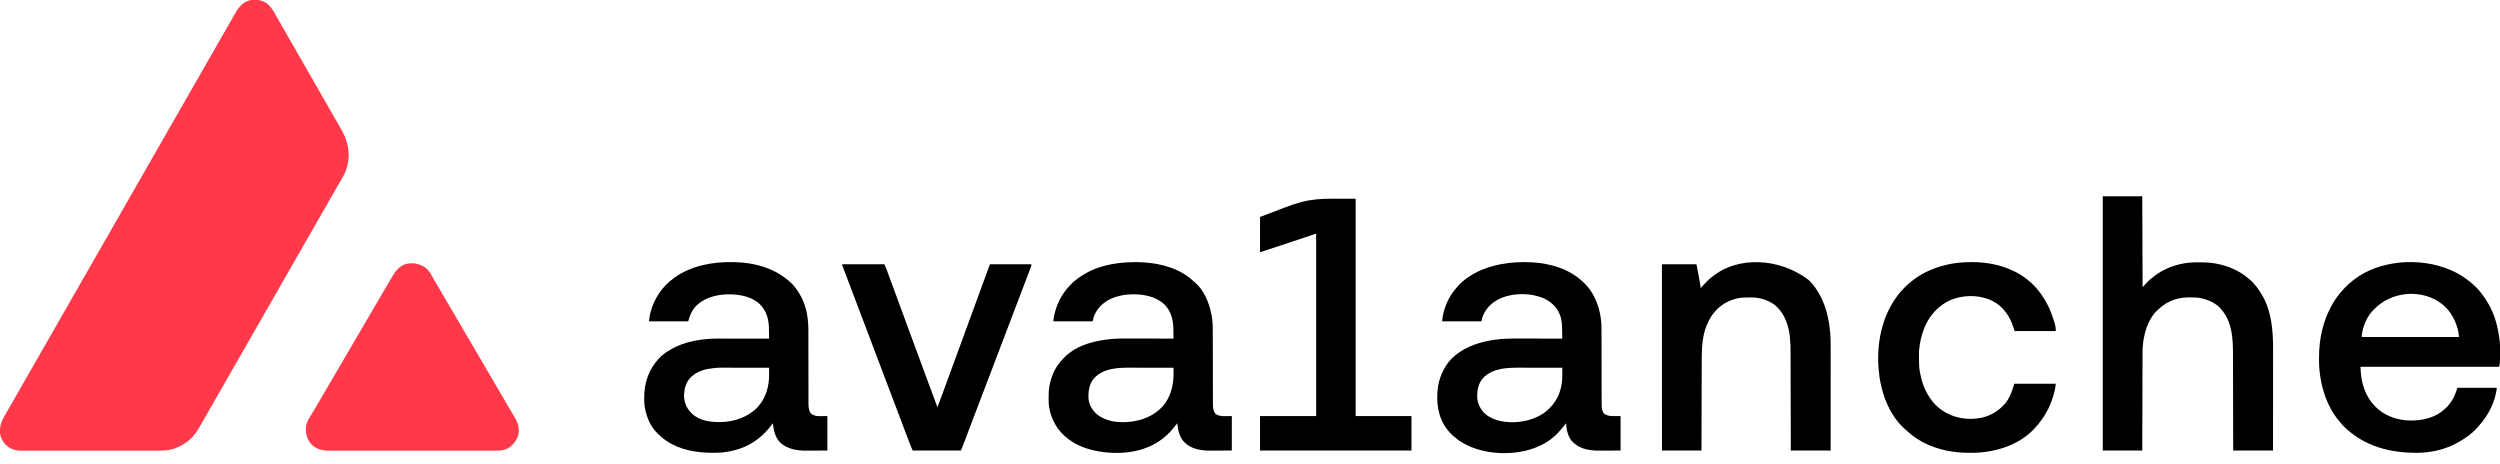
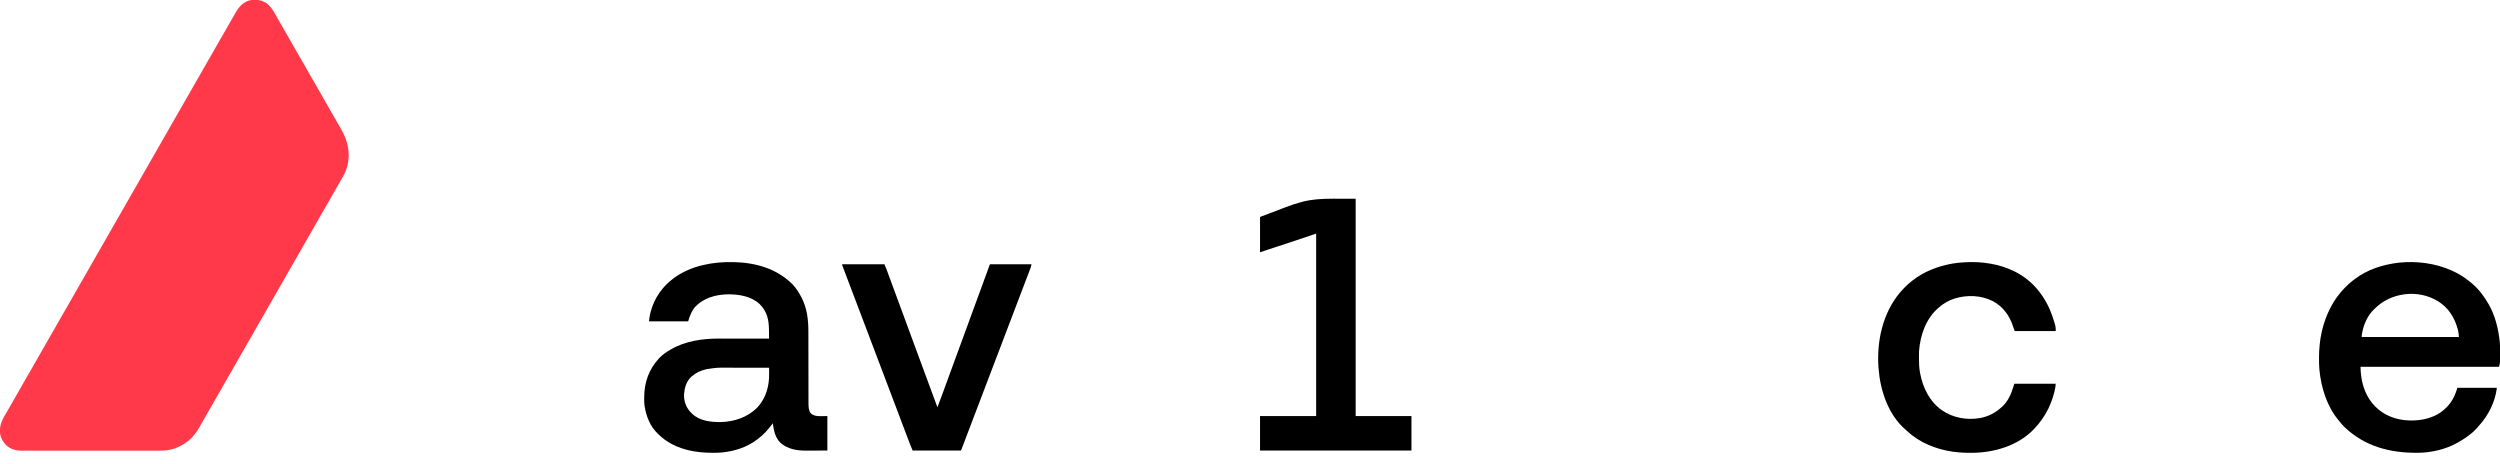
<svg xmlns="http://www.w3.org/2000/svg" version="1.1" width="7974" height="1480">
  <path d="M0 0 C11.396 8.523 19.024 19.536 25.938 31.812 C26.922 33.539 27.906 35.266 28.891 36.993 C29.914 38.791 30.934 40.59 31.953 42.39 C34.604 47.069 37.278 51.735 39.95 56.402 C41.956 59.907 43.959 63.414 45.961 66.922 C46.46 67.797 46.46 67.797 46.97 68.69 C48.317 71.05 49.664 73.41 51.01 75.771 C53.36 79.889 55.711 84.007 58.062 88.125 C58.394 88.706 58.726 89.286 59.067 89.884 C63.856 98.269 68.67 106.639 73.5 115 C78.668 123.946 83.814 132.904 88.938 141.875 C89.269 142.455 89.6 143.034 89.941 143.632 C93.315 149.54 96.687 155.45 100.056 161.362 C101.745 164.325 103.435 167.288 105.125 170.25 C105.457 170.833 105.79 171.416 106.132 172.016 C110.748 180.102 115.416 188.156 120.125 196.188 C125.454 205.278 130.629 214.446 135.755 223.652 C140.276 231.753 144.922 239.775 149.614 247.778 C154.083 255.408 158.493 263.07 162.875 270.75 C163.375 271.625 163.375 271.625 163.884 272.519 C165.578 275.488 167.271 278.457 168.963 281.427 C172.327 287.328 175.694 293.227 179.062 299.125 C179.394 299.705 179.725 300.286 180.067 300.884 C184.856 309.268 189.669 317.639 194.5 326 C201.696 338.456 208.837 350.943 215.966 363.437 C218.369 367.646 220.773 371.854 223.178 376.062 C224.874 379.028 226.568 381.995 228.261 384.963 C231.298 390.285 234.344 395.602 237.426 400.898 C259.073 438.168 268.712 477.258 257.746 520.012 C253.71 534.833 247.626 548.196 239.375 561.137 C236.174 566.245 233.3 571.543 230.375 576.812 C225.676 585.265 220.899 593.662 216 602 C211.15 610.259 206.41 618.57 201.75 626.938 C197.571 634.44 193.339 641.899 188.955 649.284 C185.024 655.92 181.197 662.614 177.375 669.312 C177.035 669.909 176.694 670.506 176.343 671.121 C174.594 674.188 172.845 677.255 171.097 680.323 C168.067 685.638 165.03 690.95 161.994 696.262 C160.33 699.172 158.667 702.082 157.004 704.992 C156.674 705.569 156.344 706.146 156.004 706.741 C153.993 710.261 151.983 713.781 149.974 717.301 C142.562 730.291 135.124 743.266 127.642 756.216 C121.062 767.611 114.538 779.039 108.016 790.468 C104.347 796.896 100.674 803.321 97.001 809.747 C96.002 811.496 95.003 813.244 94.004 814.992 C93.674 815.569 93.344 816.146 93.005 816.741 C90.993 820.26 88.983 823.781 86.974 827.301 C79.562 840.291 72.124 853.266 64.642 866.216 C58.062 877.611 51.538 889.039 45.016 900.468 C43.011 903.982 41.004 907.495 38.996 911.008 C38.666 911.585 38.336 912.162 37.997 912.757 C36.333 915.668 34.669 918.58 33.005 921.491 C29.983 926.777 26.963 932.063 23.949 937.353 C22.258 940.319 20.567 943.285 18.875 946.25 C18.542 946.833 18.21 947.416 17.867 948.017 C13.252 956.102 8.584 964.156 3.875 972.188 C-1.452 981.276 -6.628 990.441 -11.75 999.645 C-16.308 1007.815 -21.004 1015.898 -25.741 1023.965 C-30.002 1031.24 -34.148 1038.572 -38.25 1045.938 C-42.429 1053.44 -46.661 1060.899 -51.045 1068.284 C-54.976 1074.92 -58.803 1081.614 -62.625 1088.312 C-62.965 1088.909 -63.306 1089.506 -63.657 1090.121 C-65.406 1093.188 -67.155 1096.255 -68.903 1099.323 C-71.933 1104.638 -74.97 1109.95 -78.006 1115.262 C-79.67 1118.172 -81.333 1121.082 -82.996 1123.992 C-83.326 1124.569 -83.656 1125.146 -83.996 1125.741 C-86.007 1129.261 -88.017 1132.781 -90.026 1136.301 C-97.438 1149.291 -104.876 1162.266 -112.358 1175.216 C-118.938 1186.611 -125.462 1198.039 -131.984 1209.468 C-135.653 1215.896 -139.326 1222.321 -142.999 1228.747 C-143.998 1230.496 -144.997 1232.244 -145.996 1233.992 C-146.326 1234.569 -146.656 1235.146 -146.995 1235.741 C-149.007 1239.26 -151.017 1242.781 -153.026 1246.301 C-160.438 1259.291 -167.876 1272.266 -175.358 1285.216 C-179.905 1293.091 -184.428 1300.979 -188.938 1308.875 C-189.267 1309.452 -189.596 1310.028 -189.936 1310.623 C-193.356 1316.61 -196.773 1322.6 -200.184 1328.592 C-204.441 1336.07 -208.714 1343.539 -213 1351 C-213.465 1351.814 -213.93 1352.627 -214.41 1353.466 C-223.301 1368.971 -234.006 1383.702 -248 1395 C-248.849 1395.687 -249.699 1396.374 -250.574 1397.082 C-263.245 1406.953 -276.836 1414.694 -292 1420 C-293.065 1420.378 -294.13 1420.755 -295.227 1421.145 C-310.686 1426.266 -325.793 1427.444 -341.945 1427.388 C-343.905 1427.392 -345.865 1427.397 -347.825 1427.404 C-353.163 1427.418 -358.502 1427.414 -363.841 1427.407 C-369.617 1427.402 -375.393 1427.415 -381.169 1427.425 C-392.464 1427.442 -403.759 1427.443 -415.055 1427.438 C-424.237 1427.434 -433.42 1427.435 -442.602 1427.44 C-444.566 1427.442 -444.566 1427.442 -446.569 1427.443 C-449.229 1427.444 -451.889 1427.446 -454.549 1427.447 C-472.392 1427.457 -490.234 1427.461 -508.077 1427.454 C-508.773 1427.453 -509.47 1427.453 -510.188 1427.453 C-515.843 1427.45 -521.499 1427.448 -527.155 1427.445 C-549.224 1427.435 -571.294 1427.443 -593.363 1427.467 C-618.193 1427.493 -643.023 1427.505 -667.853 1427.498 C-680.987 1427.495 -694.122 1427.497 -707.257 1427.515 C-718.433 1427.529 -729.61 1427.53 -740.787 1427.513 C-746.486 1427.504 -752.185 1427.502 -757.884 1427.517 C-763.107 1427.531 -768.329 1427.526 -773.552 1427.507 C-775.435 1427.503 -777.318 1427.506 -779.202 1427.517 C-798.955 1427.618 -815.874 1423.418 -830.745 1409.543 C-842.656 1397.707 -850.115 1381.64 -850.381 1364.831 C-850.329 1339.767 -839.199 1322.595 -826.801 1301.496 C-822.858 1294.776 -818.984 1288.018 -815.125 1281.25 C-814.792 1280.666 -814.459 1280.083 -814.116 1279.482 C-812.421 1276.51 -810.726 1273.537 -809.032 1270.564 C-806.025 1265.289 -803.011 1260.018 -799.998 1254.746 C-798.332 1251.831 -796.666 1248.915 -795 1246 C-794.333 1244.833 -793.667 1243.667 -793 1242.5 C-792.67 1241.922 -792.34 1241.345 -792 1240.75 C-789 1235.5 -789 1235.5 -788 1233.75 C-787.333 1232.583 -786.666 1231.416 -786 1230.249 C-784.335 1227.336 -782.67 1224.422 -781.004 1221.509 C-777.983 1216.223 -774.963 1210.937 -771.949 1205.647 C-770.258 1202.681 -768.567 1199.715 -766.875 1196.75 C-766.542 1196.167 -766.21 1195.584 -765.867 1194.983 C-761.252 1186.898 -756.584 1178.844 -751.875 1170.812 C-746.548 1161.724 -741.372 1152.559 -736.25 1143.355 C-731.692 1135.185 -726.996 1127.102 -722.259 1119.035 C-717.998 1111.76 -713.852 1104.428 -709.75 1097.062 C-705.571 1089.56 -701.339 1082.101 -696.955 1074.716 C-693.024 1068.08 -689.197 1061.386 -685.375 1054.688 C-685.035 1054.091 -684.694 1053.494 -684.343 1052.879 C-682.594 1049.812 -680.845 1046.745 -679.097 1043.677 C-675.736 1037.782 -672.368 1031.891 -669 1026 C-667.669 1023.672 -666.338 1021.344 -665.008 1019.016 C-664.678 1018.439 -664.349 1017.862 -664.009 1017.268 C-661.987 1013.729 -659.967 1010.189 -657.949 1006.647 C-656.258 1003.681 -654.567 1000.715 -652.875 997.75 C-652.542 997.167 -652.21 996.584 -651.867 995.983 C-647.252 987.898 -642.584 979.844 -637.875 971.812 C-632.548 962.724 -627.372 953.559 -622.25 944.355 C-617.692 936.185 -612.996 928.102 -608.259 920.035 C-603.998 912.76 -599.852 905.428 -595.75 898.062 C-591.571 890.56 -587.339 883.101 -582.955 875.716 C-579.024 869.08 -575.197 862.386 -571.375 855.688 C-571.035 855.091 -570.694 854.494 -570.343 853.879 C-568.594 850.812 -566.845 847.745 -565.097 844.677 C-562.067 839.362 -559.03 834.05 -555.994 828.738 C-554.33 825.828 -552.667 822.918 -551.004 820.008 C-550.674 819.431 -550.344 818.854 -550.004 818.259 C-547.993 814.739 -545.983 811.219 -543.974 807.699 C-536.562 794.709 -529.124 781.734 -521.642 768.784 C-517.095 760.909 -512.572 753.021 -508.062 745.125 C-507.731 744.545 -507.4 743.964 -507.058 743.366 C-504.705 739.245 -502.352 735.122 -500 731 C-497.313 726.291 -494.626 721.583 -491.938 716.875 C-491.606 716.294 -491.274 715.714 -490.933 715.116 C-485.53 705.656 -480.092 696.217 -474.642 686.784 C-468.062 675.389 -461.538 663.961 -455.016 652.532 C-451.347 646.104 -447.674 639.679 -444.001 633.253 C-443.002 631.504 -442.003 629.756 -441.004 628.008 C-440.674 627.431 -440.344 626.854 -440.005 626.259 C-437.993 622.74 -435.983 619.219 -433.974 615.699 C-426.562 602.709 -419.124 589.734 -411.642 576.784 C-405.062 565.389 -398.538 553.961 -392.016 542.532 C-390.011 539.018 -388.004 535.505 -385.996 531.992 C-385.666 531.415 -385.336 530.838 -384.997 530.243 C-383.333 527.332 -381.669 524.42 -380.005 521.509 C-376.983 516.223 -373.963 510.937 -370.949 505.647 C-369.258 502.681 -367.567 499.715 -365.875 496.75 C-365.542 496.167 -365.21 495.584 -364.867 494.983 C-360.252 486.898 -355.584 478.844 -350.875 470.812 C-345.548 461.724 -340.372 452.559 -335.25 443.355 C-330.692 435.185 -325.996 427.102 -321.259 419.035 C-316.998 411.76 -312.852 404.428 -308.75 397.062 C-304.571 389.56 -300.339 382.101 -295.955 374.716 C-292.024 368.08 -288.197 361.386 -284.375 354.688 C-283.864 353.792 -283.864 353.792 -283.343 352.879 C-281.594 349.812 -279.845 346.745 -278.097 343.677 C-275.067 338.362 -272.03 333.05 -268.994 327.738 C-267.33 324.828 -265.667 321.918 -264.004 319.008 C-263.674 318.431 -263.344 317.854 -263.004 317.259 C-260.993 313.739 -258.983 310.219 -256.974 306.699 C-249.562 293.709 -242.124 280.734 -234.642 267.784 C-228.062 256.389 -221.538 244.961 -215.016 233.532 C-213.011 230.018 -211.004 226.505 -208.996 222.992 C-208.666 222.415 -208.336 221.838 -207.997 221.243 C-206.333 218.332 -204.669 215.42 -203.005 212.509 C-199.983 207.223 -196.963 201.937 -193.949 196.647 C-192.258 193.681 -190.567 190.715 -188.875 187.75 C-188.542 187.167 -188.21 186.584 -187.867 185.983 C-183.252 177.898 -178.584 169.844 -173.875 161.812 C-168.549 152.726 -163.374 143.562 -158.252 134.359 C-153.664 126.137 -148.944 117.999 -144.18 109.879 C-140.221 103.122 -136.337 96.327 -132.5 89.5 C-127.53 80.659 -122.447 71.889 -117.312 63.143 C-113.001 55.776 -108.828 48.339 -104.688 40.875 C-92.574 19.145 -80.359 -1.083 -54.974 -8.6 C-36.459 -13.215 -16.003 -10.432 0 0 Z " fill="#FF394A" transform="translate(850,10)" />
-   <path d="M0 0 C9.465 8.426 15.728 19.151 21.812 30.125 C22.86 31.99 23.911 33.853 24.962 35.715 C25.665 36.961 26.366 38.207 27.067 39.453 C30.138 44.909 33.3 50.307 36.5 55.688 C37.552 57.46 38.604 59.232 39.656 61.004 C40.199 61.918 40.742 62.832 41.301 63.774 C44.718 69.547 48.108 75.336 51.5 81.125 C51.862 81.743 52.225 82.362 52.598 82.999 C57.998 92.213 63.382 101.436 68.76 110.663 C73.287 118.428 77.829 126.184 82.375 133.938 C82.907 134.845 82.907 134.845 83.451 135.772 C85.988 140.098 88.525 144.424 91.062 148.75 C93.959 153.687 96.855 158.625 99.75 163.562 C100.283 164.471 100.283 164.471 100.826 165.398 C106.151 174.479 111.46 183.569 116.761 192.665 C121.288 200.429 125.829 208.185 130.375 215.938 C130.73 216.543 131.085 217.148 131.451 217.772 C133.988 222.098 136.525 226.424 139.062 230.75 C141.959 235.687 144.855 240.625 147.75 245.562 C148.283 246.471 148.283 246.471 148.826 247.398 C154.151 256.479 159.46 265.569 164.761 274.665 C169.288 282.429 173.829 290.185 178.375 297.938 C178.73 298.543 179.085 299.148 179.451 299.772 C181.988 304.098 184.525 308.424 187.062 312.75 C189.959 317.687 192.855 322.625 195.75 327.562 C196.283 328.471 196.283 328.471 196.826 329.398 C202.151 338.479 207.46 347.569 212.761 356.665 C217.288 364.429 221.829 372.185 226.375 379.938 C226.73 380.543 227.085 381.148 227.451 381.772 C229.988 386.098 232.525 390.424 235.062 394.75 C237.959 399.687 240.855 404.625 243.75 409.562 C244.283 410.471 244.283 410.471 244.826 411.398 C250.144 420.467 255.446 429.544 260.739 438.627 C266.523 448.547 272.331 458.453 278.143 468.356 C279.139 470.055 280.134 471.756 281.128 473.457 C282.416 475.649 283.712 477.835 285.018 480.016 C294.921 496.652 298.079 514.061 294 533.25 C289.979 546.148 283.568 555.48 274.062 564.75 C273.042 565.784 273.042 565.784 272 566.84 C256.658 581.447 236.793 582.343 216.91 582.258 C214.565 582.263 212.22 582.269 209.875 582.277 C204.128 582.292 198.382 582.288 192.636 582.277 C185.746 582.264 178.856 582.274 171.967 582.285 C158.47 582.307 144.973 582.305 131.475 582.293 C119.664 582.283 107.852 582.28 96.04 582.285 C95.256 582.286 94.471 582.286 93.663 582.286 C90.478 582.287 87.294 582.289 84.109 582.29 C54.254 582.302 24.399 582.291 -5.456 582.27 C-31.962 582.251 -58.468 582.252 -84.975 582.271 C-114.776 582.293 -144.577 582.301 -174.379 582.289 C-177.558 582.288 -180.736 582.287 -183.915 582.285 C-184.698 582.285 -185.48 582.285 -186.287 582.284 C-198.089 582.28 -209.891 582.285 -221.694 582.295 C-235.118 582.307 -248.542 582.304 -261.966 582.282 C-268.813 582.271 -275.661 582.267 -282.508 582.281 C-288.78 582.293 -295.051 582.286 -301.323 582.265 C-303.588 582.26 -305.853 582.263 -308.118 582.272 C-330.739 582.362 -349.173 578.158 -365.938 561.75 C-379.876 545.723 -384.271 528.221 -383.152 507.465 C-381.788 490.23 -370.58 475.24 -361.938 460.75 C-360.788 458.8 -359.639 456.85 -358.492 454.898 C-356.38 451.309 -354.26 447.725 -352.133 444.145 C-348.788 438.509 -345.485 432.85 -342.188 427.188 C-337.013 418.305 -331.825 409.43 -326.625 400.562 C-326.093 399.655 -326.093 399.655 -325.551 398.73 C-322.649 393.782 -319.746 388.834 -316.844 383.886 C-314.312 379.57 -311.781 375.254 -309.25 370.938 C-308.717 370.029 -308.717 370.029 -308.174 369.102 C-303.418 360.991 -298.672 352.874 -293.938 344.75 C-288.846 336.014 -283.74 327.285 -278.625 318.562 C-278.27 317.957 -277.915 317.352 -277.549 316.728 C-274.648 311.78 -271.746 306.833 -268.844 301.886 C-266.312 297.57 -263.781 293.254 -261.25 288.938 C-260.717 288.029 -260.717 288.029 -260.174 287.102 C-255.418 278.991 -250.672 270.874 -245.938 262.75 C-240.846 254.014 -235.74 245.285 -230.625 236.562 C-230.27 235.957 -229.915 235.352 -229.549 234.728 C-226.648 229.78 -223.746 224.833 -220.844 219.886 C-218.312 215.57 -215.781 211.254 -213.25 206.938 C-212.895 206.332 -212.54 205.726 -212.174 205.102 C-207.418 196.991 -202.672 188.874 -197.938 180.75 C-192.846 172.014 -187.74 163.285 -182.625 154.562 C-182.27 153.957 -181.915 153.352 -181.549 152.728 C-178.648 147.78 -175.746 142.833 -172.844 137.886 C-170.312 133.57 -167.781 129.254 -165.25 124.938 C-164.895 124.332 -164.54 123.726 -164.174 123.102 C-159.418 114.991 -154.672 106.874 -149.938 98.75 C-144.134 88.793 -138.313 78.847 -132.48 68.907 C-131.76 67.681 -131.04 66.454 -130.32 65.227 C-129.962 64.615 -129.603 64.004 -129.234 63.375 C-126.626 58.928 -124.026 54.477 -121.43 50.023 C-117.286 42.92 -113.123 35.829 -108.938 28.75 C-108.162 27.436 -108.162 27.436 -107.371 26.095 C-102.305 17.561 -97.037 9.771 -89.938 2.75 C-89.351 2.13 -88.764 1.51 -88.16 0.871 C-64.175 -22.59 -25.105 -19.285 0 0 Z " fill="#FF394A" transform="translate(1358.938,855.25)" />
-   <path d="M0 0 C41.58 0 83.16 0 126 0 C126.33 95.7 126.66 191.4 127 290 C130.96 285.71 134.92 281.42 139 277 C148.209 267.149 158.023 258.821 169 251 C169.578 250.588 170.156 250.176 170.751 249.751 C206.41 224.761 251.621 211.016 295.125 210.797 C296.062 210.79 296.999 210.783 297.964 210.776 C300.976 210.758 303.988 210.752 307 210.75 C308.03 210.749 309.06 210.749 310.122 210.748 C325.942 210.764 341.383 211.247 357 214 C358.016 214.177 359.032 214.354 360.079 214.536 C400.426 221.792 437.151 237.848 468 265 C468.771 265.648 469.542 266.297 470.336 266.965 C475.053 270.95 479.027 275.284 483 280 C483.824 280.924 484.647 281.849 485.496 282.801 C492.989 291.275 499.101 300.365 505 310 C505.699 311.118 506.397 312.235 507.117 313.387 C538.581 365.764 543.384 428.841 543.232 488.463 C543.223 492.811 543.226 497.159 543.228 501.507 C543.229 509.003 543.223 516.5 543.211 523.996 C543.195 534.834 543.19 545.672 543.187 556.51 C543.183 574.102 543.17 591.695 543.151 609.287 C543.132 626.356 543.118 643.425 543.11 660.493 C543.109 662.077 543.109 662.077 543.108 663.693 C543.106 668.99 543.103 674.288 543.101 679.585 C543.08 723.39 543.043 767.195 543 811 C501.09 811 459.18 811 416 811 C415.98 800.897 415.96 790.794 415.94 780.385 C415.875 747.974 415.8 715.562 415.72 683.15 C415.707 678.106 415.695 673.063 415.683 668.019 C415.679 666.513 415.679 666.513 415.675 664.977 C415.636 648.77 415.603 632.563 415.573 616.356 C415.541 599.697 415.503 583.038 415.457 566.379 C415.429 556.119 415.407 545.86 415.393 535.6 C415.382 528.542 415.364 521.484 415.341 514.426 C415.328 510.368 415.317 506.31 415.316 502.252 C415.291 453.305 412.416 400.87 379 362 C378.438 361.305 377.876 360.61 377.297 359.895 C362.42 341.924 339.287 331.366 317 326 C316.343 325.835 315.685 325.67 315.008 325.5 C303.145 322.661 291.066 322.688 278.938 322.625 C278.138 322.617 277.338 322.609 276.514 322.601 C261.443 322.486 246.641 324.101 232.188 328.562 C231.373 328.812 230.559 329.062 229.72 329.319 C209.454 335.852 192.338 346.324 177 361 C175.805 362.083 175.805 362.083 174.586 363.188 C142.062 393.749 129.749 441.962 127 485 C126.861 489.607 126.845 494.211 126.842 498.819 C126.837 500.174 126.832 501.529 126.827 502.884 C126.813 506.574 126.806 510.264 126.799 513.954 C126.791 517.945 126.778 521.937 126.765 525.929 C126.743 532.833 126.725 539.738 126.709 546.643 C126.686 556.625 126.658 566.608 126.629 576.591 C126.581 592.79 126.538 608.989 126.497 625.188 C126.458 640.917 126.416 656.647 126.372 672.377 C126.37 673.348 126.367 674.318 126.364 675.318 C126.35 680.188 126.337 685.057 126.323 689.927 C126.209 730.285 126.103 770.642 126 811 C84.42 811 42.84 811 0 811 C0 543.37 0 275.74 0 0 Z " fill="#000000" transform="translate(6707,626)" />
-   <path d="M0 0 C0.717 0.041 1.435 0.083 2.174 0.125 C61.844 3.705 121.082 21.248 165 63.312 C165.504 63.789 166.008 64.266 166.528 64.758 C203.527 99.89 220.954 151.136 223 201.312 C223.193 209.83 223.154 218.351 223.158 226.87 C223.162 229.445 223.168 232.021 223.173 234.596 C223.185 240.118 223.193 245.641 223.199 251.163 C223.21 259.9 223.23 268.637 223.252 277.375 C223.26 280.372 223.267 283.369 223.275 286.367 C223.276 287.115 223.278 287.864 223.28 288.636 C223.301 297.134 223.32 305.632 223.338 314.13 C223.34 315.294 223.34 315.294 223.343 316.481 C223.369 329.066 223.388 341.651 223.404 354.237 C223.422 367.188 223.451 380.14 223.489 393.091 C223.513 401.064 223.527 409.037 223.529 417.01 C223.531 423.121 223.549 429.231 223.573 435.341 C223.58 437.841 223.582 440.34 223.578 442.84 C223.575 446.26 223.589 449.679 223.608 453.099 C223.602 454.081 223.597 455.063 223.591 456.074 C223.68 465.407 225.269 476.295 232 483.312 C247.572 493.6 265.292 489.807 284 490.312 C284 526.612 284 562.913 284 600.312 C263.334 600.405 263.334 600.405 242.25 600.5 C237.942 600.527 233.635 600.555 229.196 600.583 C223.828 600.596 223.828 600.596 221.293 600.599 C219.569 600.603 217.845 600.614 216.121 600.629 C187.403 600.874 156.988 596.376 135 576.312 C134.38 575.784 133.76 575.255 133.121 574.711 C116.223 559.363 111.717 534.948 110 513.312 C109.31 514.207 108.621 515.102 107.91 516.023 C102.822 522.585 97.664 528.985 92.031 535.094 C90.21 537.083 88.479 539.119 86.75 541.188 C55.846 576.406 9.453 596.841 -36 604.312 C-36.955 604.475 -37.909 604.637 -38.893 604.804 C-102.894 615.218 -179.283 605.06 -233.113 567.156 C-238.268 563.424 -243.215 559.509 -248 555.312 C-248.922 554.524 -249.843 553.735 -250.793 552.922 C-257.277 547.234 -262.768 541.16 -268 534.312 C-268.666 533.462 -269.333 532.611 -270.02 531.734 C-299.254 493.217 -304.503 445.188 -298.642 398.455 C-295.695 378.043 -289.002 358.324 -279 340.312 C-278.448 339.274 -277.897 338.235 -277.328 337.164 C-269.092 322.222 -257.242 308.034 -244 297.312 C-243.09 296.565 -242.18 295.817 -241.242 295.047 C-206.77 267.573 -164.541 254.242 -121.5 247.562 C-120.233 247.364 -118.965 247.165 -117.66 246.96 C-92.31 243.239 -67.081 243.032 -41.522 243.11 C-36.6 243.122 -31.678 243.123 -26.756 243.126 C-17.478 243.132 -8.2 243.148 1.079 243.168 C11.659 243.191 22.24 243.202 32.821 243.212 C54.547 243.233 76.274 243.268 98 243.312 C97.93 237.109 97.842 230.906 97.738 224.703 C97.705 222.602 97.677 220.5 97.654 218.399 C97.465 201.633 97.12 184.23 90.812 168.438 C90.511 167.656 90.209 166.874 89.898 166.068 C79.941 141.22 60.542 124.191 36.29 113.755 C-4.674 96.958 -57.128 97.381 -98 114.312 C-124.066 125.999 -143.671 143.848 -155 170.312 C-157.156 176.248 -158.762 182.123 -160 188.312 C-201.25 188.312 -242.5 188.312 -285 188.312 C-284.32 179.473 -283.481 171.66 -281.375 163.188 C-281.11 162.109 -280.845 161.03 -280.572 159.918 C-272.865 129.54 -258.421 101.693 -237.121 78.621 C-235.17 76.498 -233.3 74.326 -231.438 72.125 C-227.923 68.116 -224.11 64.7 -220 61.312 C-219.49 60.885 -218.979 60.457 -218.454 60.016 C-170.931 20.261 -110.532 3.792 -49.625 0.125 C-48.572 0.061 -48.572 0.061 -47.497 -0.005 C-31.639 -0.952 -15.864 -0.916 0 0 Z M-153.207 367.461 C-169.401 384.614 -173.795 406.931 -173.305 429.77 C-172.428 450.862 -163.004 469.083 -147.75 483.5 C-133.959 495.171 -116.618 502.742 -99 506.312 C-98.263 506.462 -97.526 506.612 -96.766 506.766 C-51.88 515.399 -0.087 507.286 38.188 481.566 C53.238 470.973 66.079 457.795 76 442.312 C76.62 441.377 77.24 440.441 77.879 439.477 C85.5 427.303 90.501 413.533 93.875 399.625 C94.066 398.844 94.257 398.063 94.454 397.258 C97.73 382.69 98.285 368.113 98.125 353.25 C98.115 351.593 98.106 349.936 98.098 348.279 C98.076 344.29 98.042 340.301 98 336.312 C76.997 336.266 55.994 336.23 34.991 336.209 C25.237 336.199 15.482 336.185 5.728 336.162 C-2.784 336.142 -11.296 336.129 -19.809 336.124 C-24.306 336.122 -28.804 336.116 -33.302 336.101 C-75.343 335.969 -121.104 336.21 -153.207 367.461 Z " fill="#000000" transform="translate(4885,836.688)" />
-   <path d="M0 0 C1.092 0.064 1.092 0.064 2.207 0.13 C59.358 3.6 117.645 19.659 160.543 59.23 C162.465 60.989 164.426 62.658 166.438 64.312 C195.421 89.002 211.006 128.477 218.5 164.75 C218.699 165.697 218.898 166.644 219.102 167.62 C222.735 186.192 223.046 204.828 223.037 223.688 C223.043 226.286 223.05 228.883 223.058 231.481 C223.073 237.032 223.082 242.584 223.086 248.136 C223.091 256.173 223.11 264.211 223.132 272.248 C223.168 285.309 223.196 298.369 223.218 311.43 C223.22 312.208 223.221 312.987 223.222 313.789 C223.233 320.11 223.244 326.431 223.254 332.752 C223.263 338.293 223.272 343.833 223.282 349.374 C223.284 350.545 223.284 350.545 223.286 351.74 C223.308 364.769 223.338 377.799 223.374 390.829 C223.396 398.845 223.41 406.862 223.416 414.878 C223.421 421.015 223.436 427.152 223.454 433.288 C223.46 435.8 223.462 438.311 223.461 440.823 C223.46 444.256 223.471 447.689 223.485 451.122 C223.48 452.604 223.48 452.604 223.475 454.117 C223.542 464.101 224.893 473.902 230.75 482.25 C244.051 494.411 269.698 489.87 283.75 490.25 C283.75 526.55 283.75 562.85 283.75 600.25 C263.362 600.343 263.362 600.343 242.562 600.438 C238.316 600.465 234.07 600.492 229.695 600.52 C224.394 600.534 224.394 600.534 221.89 600.536 C220.19 600.541 218.49 600.551 216.79 600.567 C187.298 600.822 155.962 596.411 133.75 575.25 C116.6 558.249 112.306 536.401 109.75 513.25 C108.876 514.414 108.876 514.414 107.984 515.602 C95.474 532.139 82.181 547.455 65.75 560.25 C64.85 560.967 63.95 561.683 63.023 562.422 C10.405 603.299 -58.479 613.128 -123.235 605.661 C-162.427 600.615 -201.87 589.717 -234.25 566.25 C-234.776 565.872 -235.302 565.494 -235.844 565.105 C-271.494 539.219 -292.304 502.981 -299.367 459.828 C-300.598 450.815 -300.602 441.83 -300.562 432.75 C-300.56 431.866 -300.558 430.981 -300.556 430.07 C-300.503 416.61 -300.097 403.455 -297.25 390.25 C-296.952 388.855 -296.952 388.855 -296.648 387.433 C-293.614 373.745 -289.29 360.899 -283.25 348.25 C-282.767 347.238 -282.767 347.238 -282.273 346.205 C-275.097 331.462 -265.598 319.009 -254.25 307.25 C-253.473 306.41 -252.695 305.569 -251.895 304.703 C-208.59 259.15 -135.575 244.838 -75.392 243.085 C-63.917 242.828 -52.438 242.893 -40.961 242.946 C-36.06 242.965 -31.16 242.966 -26.259 242.97 C-17.038 242.979 -7.816 243.004 1.405 243.034 C11.928 243.068 22.451 243.084 32.974 243.099 C54.566 243.13 76.158 243.183 97.75 243.25 C97.708 236.637 97.635 230.026 97.542 223.414 C97.515 221.174 97.493 218.934 97.479 216.694 C97.271 185.685 91.406 157.034 68.75 134.25 C41.192 108.3 1.407 101.347 -35.18 102 C-52.561 102.568 -69.685 104.892 -86.25 110.25 C-86.948 110.476 -87.645 110.701 -88.364 110.934 C-116.075 120.14 -138.115 136.944 -152 162.938 C-156.158 171.81 -156.158 171.81 -160.25 188.25 C-201.5 188.25 -242.75 188.25 -285.25 188.25 C-284.123 174.721 -284.123 174.721 -283.086 170.312 C-282.855 169.326 -282.624 168.34 -282.386 167.323 C-282.135 166.309 -281.884 165.295 -281.625 164.25 C-281.358 163.165 -281.091 162.081 -280.815 160.964 C-272.399 127.732 -256.715 99.239 -233.25 74.25 C-232.758 73.724 -232.266 73.198 -231.759 72.656 C-217.764 57.816 -201.912 46.36 -184.25 36.25 C-183.576 35.859 -182.901 35.467 -182.207 35.064 C-142.13 12.004 -94.706 2.59 -49 0 C-48.279 -0.041 -47.557 -0.082 -46.814 -0.125 C-31.187 -0.989 -15.625 -0.925 0 0 Z M-154.875 368.875 C-171.486 388.157 -174.685 411.57 -173.25 436.25 C-171.116 455.499 -160.188 473.076 -145.609 485.418 C-115.247 508.994 -75.042 512.607 -37.983 508.232 C-35.734 507.932 -33.492 507.601 -31.25 507.25 C-30.061 507.065 -30.061 507.065 -28.849 506.875 C9.939 500.539 47.491 481.971 71 449.562 C91.056 420.652 98.261 387.409 97.875 352.688 C97.865 351.079 97.856 349.47 97.848 347.861 C97.826 343.991 97.792 340.12 97.75 336.25 C76.747 336.203 55.744 336.168 34.741 336.146 C24.987 336.136 15.232 336.122 5.478 336.099 C-3.034 336.079 -11.546 336.066 -20.059 336.062 C-24.556 336.059 -29.054 336.053 -33.552 336.039 C-76.009 335.905 -123.26 336.027 -154.875 368.875 Z " fill="#000000" transform="translate(3645.25,836.75)" />
  <path d="M0 0 C1.227 0.027 1.227 0.027 2.479 0.054 C71.759 1.793 138.686 20.827 188.613 70.605 C200.19 82.81 209.293 97.107 217 112 C217.313 112.6 217.626 113.199 217.948 113.817 C235.013 147.01 239.475 184.142 239.401 220.952 C239.406 223.557 239.413 226.162 239.422 228.766 C239.438 234.322 239.443 239.877 239.441 245.433 C239.439 253.478 239.455 261.523 239.476 269.568 C239.509 282.645 239.531 295.722 239.544 308.799 C239.544 309.578 239.545 310.356 239.546 311.159 C239.549 314.315 239.552 317.471 239.555 320.627 C239.564 329.34 239.575 338.053 239.587 346.766 C239.588 347.547 239.589 348.329 239.59 349.134 C239.608 362.184 239.634 375.234 239.665 388.284 C239.683 396.307 239.694 404.33 239.695 412.353 C239.697 418.495 239.708 424.637 239.722 430.779 C239.727 433.29 239.727 435.8 239.725 438.311 C239.721 441.747 239.73 445.184 239.742 448.62 C239.736 450.096 239.736 450.096 239.73 451.601 C239.793 462.167 240.478 474.285 247.465 482.781 C260.351 495.152 286.165 490.626 300 491 C300 527.3 300 563.6 300 601 C286.387 601.062 272.775 601.124 258.75 601.188 C254.494 601.215 250.239 601.242 245.854 601.27 C240.549 601.284 240.549 601.284 238.045 601.286 C236.341 601.291 234.638 601.301 232.935 601.317 C203.324 601.572 172.588 596.616 150 576 C133.096 559.096 129.051 536.768 126 514 C125.478 514.715 124.956 515.431 124.418 516.168 C111.228 534.024 96.649 550.494 78.716 563.732 C77.014 564.989 75.33 566.267 73.645 567.547 C42.579 590.79 4.222 602.755 -34 607 C-34.855 607.096 -35.711 607.193 -36.592 607.292 C-46.315 608.247 -56.053 608.199 -65.812 608.188 C-66.724 608.187 -67.636 608.186 -68.575 608.186 C-119.277 608.094 -172.612 598.489 -215 569 C-216.593 567.892 -216.593 567.892 -218.219 566.762 C-225.655 561.366 -232.361 555.326 -239 549 C-239.719 548.334 -240.439 547.667 -241.18 546.98 C-265.333 523.943 -278.059 491.379 -283 459 C-283.105 458.322 -283.209 457.645 -283.317 456.946 C-284.33 449.3 -284.244 441.575 -284.25 433.875 C-284.251 433.123 -284.251 432.37 -284.252 431.595 C-284.185 384.131 -269.501 341.921 -237 307 C-236.376 306.322 -235.752 305.644 -235.109 304.945 C-224.97 294.337 -212.587 286.378 -200 279 C-199.035 278.43 -199.035 278.43 -198.05 277.848 C-153.175 251.715 -97.291 243.77 -46.071 243.886 C-44.315 243.887 -42.559 243.887 -40.804 243.886 C-36.081 243.886 -31.359 243.892 -26.637 243.899 C-21.686 243.905 -16.734 243.905 -11.783 243.907 C-2.426 243.91 6.93 243.918 16.286 243.928 C26.947 243.939 37.607 243.945 48.267 243.95 C70.178 243.96 92.089 243.978 114 244 C113.958 237.084 113.885 230.169 113.792 223.254 C113.765 220.91 113.743 218.567 113.729 216.223 C113.526 184.595 107.651 157.371 84.436 134.367 C57.171 108.409 16.813 102.216 -19.34 102.816 C-56.87 103.843 -94.848 114.554 -121.375 142.375 C-133.32 156.18 -139.036 171.626 -144 189 C-185.25 189 -226.5 189 -269 189 C-266.641 170.125 -266.641 170.125 -264.375 161.312 C-264.115 160.296 -263.855 159.28 -263.587 158.233 C-252.243 115.467 -226.574 78.21 -191 52 C-189.998 51.254 -188.997 50.507 -187.965 49.738 C-134.263 11.142 -65.057 -1.508 0 0 Z M-83.938 341.25 C-84.881 341.465 -85.824 341.679 -86.796 341.901 C-103.683 345.907 -118.866 352.444 -132 364 C-133.16 365.017 -133.16 365.017 -134.344 366.055 C-150.338 381.008 -155.691 401.273 -157.25 422.387 C-157.699 443.422 -150.944 463.314 -136.359 478.633 C-135.581 479.414 -134.802 480.195 -134 481 C-133.263 481.761 -132.525 482.521 -131.766 483.305 C-107.902 506.448 -72.332 510.498 -40.707 510.211 C3.168 509.327 46.772 494.768 77.637 462.641 C104.329 432.816 114.746 395.713 114.188 356.312 C114.172 354.424 114.159 352.535 114.146 350.646 C114.114 346.097 114.063 341.549 114 337 C93.145 336.953 72.289 336.918 51.434 336.896 C41.748 336.886 32.062 336.872 22.376 336.849 C13.923 336.829 5.47 336.816 -2.984 336.812 C-7.45 336.809 -11.915 336.803 -16.381 336.789 C-50.386 336.381 -50.386 336.381 -83.938 341.25 Z " fill="#000000" transform="translate(2339,836)" />
  <path d="M0 0 C0.842 0.368 1.684 0.736 2.551 1.116 C22.576 9.972 40.896 21.353 58 35 C58.55 35.435 59.101 35.869 59.667 36.317 C73.449 47.281 86.392 59.929 97 74 C97.621 74.806 97.621 74.806 98.254 75.628 C105.941 85.626 112.686 96.088 119 107 C119.394 107.677 119.789 108.354 120.195 109.052 C140.67 144.649 150.337 185.567 155 226 C155.105 226.832 155.211 227.665 155.319 228.523 C156.331 237.593 156.186 246.733 156.185 255.847 C156.187 258.768 156.206 261.687 156.225 264.607 C156.314 294.745 156.314 294.745 153 308 C7.14 308 -138.72 308 -289 308 C-288.261 324.582 -288.261 324.582 -286.312 340.938 C-286.052 342.575 -286.052 342.575 -285.786 344.245 C-281.086 372.214 -270.734 399.656 -253 422 C-252.596 422.511 -252.191 423.023 -251.774 423.549 C-226.462 455.271 -189.938 473.11 -149.911 477.91 C-108.791 482.415 -62.483 475.847 -28.938 449.938 C-26.941 448.312 -24.961 446.668 -23 445 C-22.132 444.283 -21.265 443.567 -20.371 442.828 C-7.057 431.41 2.502 417.537 10.125 401.812 C10.426 401.203 10.726 400.594 11.036 399.966 C14.819 391.869 17.137 383.588 20 375 C61.58 375 103.16 375 146 375 C141.054 419.513 118.312 464.297 87.953 496.895 C86.188 498.798 84.532 500.753 82.875 502.75 C66.354 521.529 45.614 535.743 24 548 C22.763 548.723 21.526 549.445 20.289 550.168 C-16.955 571.133 -63.016 582.017 -105.648 582.203 C-106.731 582.21 -107.813 582.217 -108.929 582.225 C-195.093 582.659 -275.433 561.758 -339 501 C-339.748 500.294 -340.495 499.587 -341.266 498.859 C-345.791 494.476 -349.782 489.755 -353.719 484.84 C-355.196 483.001 -356.695 481.179 -358.219 479.379 C-395.96 434.66 -414.64 374.447 -420 317 C-420.094 316 -420.189 315 -420.286 313.97 C-421.195 303.012 -421.243 292.052 -421.25 281.062 C-421.251 280.049 -421.251 279.035 -421.252 277.99 C-421.194 222.396 -410.079 167.386 -384 118 C-383.43 116.915 -383.43 116.915 -382.848 115.808 C-371.349 94.098 -357.03 74.68 -340 57 C-339.417 56.39 -338.834 55.78 -338.233 55.151 C-330.241 46.82 -322.038 39.187 -312.759 32.311 C-310.976 30.982 -309.216 29.626 -307.457 28.266 C-267.259 -2.467 -217.696 -18.061 -168 -24 C-167.132 -24.105 -166.264 -24.209 -165.37 -24.317 C-110.019 -29.925 -50.984 -22.506 0 0 Z M-244 123 C-244.483 123.438 -244.967 123.877 -245.465 124.328 C-267.774 145.115 -281.257 178.153 -285 208 C-285 209.65 -285 211.3 -285 213 C-182.7 213 -80.4 213 25 213 C24.133 201.477 24.133 201.477 21.875 190.375 C21.655 189.529 21.436 188.684 21.21 187.813 C11.62 152.092 -8.151 119.907 -40 100 C-40.919 99.419 -40.919 99.419 -41.857 98.826 C-104.628 59.757 -192.77 70.386 -244 123 Z " fill="#000000" transform="translate(7818,862)" />
-   <path d="M0 0 C4.515 4.189 8.694 8.52 12.562 13.312 C12.963 13.801 13.363 14.289 13.776 14.792 C47.861 56.443 62.736 107.431 68.312 160.25 C68.486 161.851 68.486 161.851 68.663 163.483 C71.011 188.014 70.712 212.834 70.679 237.455 C70.674 241.593 70.676 245.732 70.676 249.87 C70.677 257.002 70.674 264.134 70.668 271.266 C70.66 281.577 70.657 291.887 70.656 302.198 C70.654 318.936 70.647 335.674 70.638 352.412 C70.629 368.649 70.622 384.887 70.617 401.124 C70.617 402.129 70.617 403.133 70.617 404.169 C70.615 409.21 70.614 414.252 70.613 419.293 C70.602 460.966 70.584 502.639 70.562 544.312 C28.652 544.312 -13.258 544.312 -56.438 544.312 C-56.463 534.401 -56.488 524.489 -56.513 514.277 C-56.594 482.496 -56.68 450.715 -56.769 418.934 C-56.782 413.99 -56.796 409.046 -56.81 404.103 C-56.813 403.118 -56.815 402.134 -56.818 401.12 C-56.862 385.224 -56.903 369.328 -56.942 353.432 C-56.983 337.099 -57.027 320.766 -57.074 304.432 C-57.104 294.369 -57.13 284.306 -57.153 274.242 C-57.169 267.324 -57.188 260.406 -57.21 253.487 C-57.223 249.507 -57.234 245.527 -57.241 241.546 C-57.123 210.457 -57.123 210.457 -59.625 179.5 C-59.75 178.525 -59.876 177.55 -60.005 176.545 C-64.065 147.273 -73.231 118.272 -92.438 95.312 C-93.132 94.455 -93.827 93.598 -94.543 92.715 C-113.463 70.417 -142.882 59.141 -171.438 56.312 C-174.247 56.164 -177.051 56.126 -179.863 56.109 C-180.644 56.102 -181.426 56.095 -182.23 56.088 C-184.737 56.071 -187.243 56.064 -189.75 56.062 C-191.032 56.061 -191.032 56.061 -192.34 56.06 C-204.597 56.076 -216.488 56.316 -228.438 59.312 C-229.134 59.479 -229.831 59.645 -230.549 59.816 C-264.579 68.147 -293.219 89.037 -311.629 118.789 C-313.662 122.25 -315.581 125.755 -317.438 129.312 C-317.763 129.922 -318.089 130.531 -318.424 131.159 C-339.614 171.265 -340.556 216.909 -340.638 261.127 C-340.646 264.941 -340.66 268.754 -340.673 272.568 C-340.694 279.15 -340.713 285.732 -340.728 292.314 C-340.751 301.83 -340.779 311.346 -340.809 320.862 C-340.856 336.307 -340.9 351.752 -340.94 367.198 C-340.98 382.187 -341.021 397.176 -341.065 412.165 C-341.068 413.092 -341.071 414.018 -341.073 414.973 C-341.087 419.621 -341.101 424.269 -341.115 428.918 C-341.228 467.383 -341.334 505.848 -341.438 544.312 C-383.017 544.312 -424.598 544.312 -467.438 544.312 C-467.458 475.278 -467.458 475.278 -467.463 453.926 C-467.463 453.164 -467.464 452.403 -467.464 451.618 C-467.47 425.996 -467.476 400.373 -467.48 374.75 C-467.48 373.915 -467.48 373.079 -467.48 372.218 C-467.483 354.055 -467.486 335.892 -467.489 317.729 C-467.49 308.823 -467.491 299.917 -467.492 291.01 C-467.493 290.124 -467.493 289.238 -467.493 288.325 C-467.497 259.57 -467.505 230.816 -467.514 202.061 C-467.523 172.525 -467.529 142.988 -467.531 113.452 C-467.532 109.285 -467.532 105.118 -467.532 100.951 C-467.532 100.131 -467.533 99.311 -467.533 98.466 C-467.534 85.237 -467.538 72.007 -467.544 58.778 C-467.55 45.494 -467.552 32.211 -467.551 18.927 C-467.55 11.025 -467.552 3.122 -467.558 -4.781 C-467.562 -10.665 -467.561 -16.55 -467.558 -22.434 C-467.558 -24.827 -467.559 -27.22 -467.562 -29.613 C-467.566 -32.843 -467.564 -36.073 -467.561 -39.303 C-467.563 -40.252 -467.566 -41.201 -467.569 -42.178 C-467.552 -48.573 -467.552 -48.573 -466.438 -49.688 C-465.021 -49.783 -463.599 -49.809 -462.179 -49.808 C-460.801 -49.81 -460.801 -49.81 -459.396 -49.812 C-457.872 -49.807 -457.872 -49.807 -456.318 -49.801 C-455.255 -49.801 -454.192 -49.801 -453.096 -49.801 C-449.563 -49.801 -446.029 -49.793 -442.496 -49.785 C-440.054 -49.783 -437.611 -49.782 -435.169 -49.781 C-428.726 -49.777 -422.283 -49.767 -415.841 -49.756 C-409.272 -49.746 -402.703 -49.741 -396.135 -49.736 C-383.236 -49.726 -370.337 -49.709 -357.438 -49.688 C-356.649 -45.773 -355.863 -41.857 -355.077 -37.942 C-354.748 -36.305 -354.748 -36.305 -354.412 -34.635 C-352.362 -24.414 -350.466 -14.169 -348.642 -3.905 C-348.113 -0.932 -347.575 2.039 -347.037 5.01 C-346.695 6.927 -346.353 8.844 -346.012 10.762 C-345.852 11.637 -345.693 12.512 -345.529 13.413 C-344.763 17.773 -344.255 21.864 -344.438 26.312 C-340.212 22.152 -336.166 17.839 -332.125 13.5 C-330.134 11.376 -328.141 9.254 -326.146 7.133 C-324.818 5.717 -323.494 4.297 -322.172 2.875 C-316.196 -3.361 -309.31 -8.492 -302.438 -13.688 C-301.606 -14.326 -301.606 -14.326 -300.758 -14.978 C-224.879 -73.021 -95.235 -72.254 0 0 Z " fill="#000000" transform="translate(5768.438,892.688)" />
  <path d="M0 0 C1.099 0.535 1.099 0.535 2.22 1.081 C60.525 29.806 101.066 82.031 121.961 142.77 C133 175.902 133 175.902 133 191 C89.77 191 46.54 191 2 191 C0.225 186.266 -1.443 181.667 -2.938 176.863 C-13.824 142.374 -35.152 112.777 -67.445 95.582 C-104.95 76.476 -150.047 74.903 -189.895 87.277 C-208.016 93.217 -224.58 102.503 -239 115 C-239.806 115.684 -240.611 116.369 -241.441 117.074 C-280.8 151.382 -298.886 203.06 -303 254 C-303.146 257.326 -303.186 260.648 -303.203 263.977 C-303.21 264.897 -303.217 265.817 -303.224 266.765 C-303.242 269.718 -303.248 272.671 -303.25 275.625 C-303.251 276.634 -303.251 277.644 -303.252 278.684 C-303.236 293.676 -302.813 308.232 -300 323 C-299.828 323.943 -299.657 324.886 -299.48 325.858 C-290.908 372.025 -268.923 416.393 -229.701 443.776 C-193.866 468.198 -149.889 475.822 -107.461 468.223 C-81.132 463.07 -58.51 451.396 -39 433 C-38.261 432.337 -37.523 431.675 -36.762 430.992 C-19.754 415.102 -9.414 392.572 -2.824 370.648 C-1.61 366.746 -0.292 362.877 1 359 C44.56 359 88.12 359 133 359 C132.267 367.058 131.331 373.97 129.438 381.688 C129.175 382.763 128.913 383.839 128.642 384.948 C124.128 402.92 118.156 420.352 110 437 C109.594 437.831 109.188 438.662 108.77 439.518 C97.082 463.18 82.255 483.995 64 503 C62.716 504.346 62.716 504.346 61.406 505.719 C11.829 556.551 -62.314 578.338 -131.711 579.322 C-152.306 579.528 -172.584 578.9 -193 576 C-194.005 575.861 -195.01 575.722 -196.045 575.578 C-248.981 567.99 -302.416 546.631 -341.516 509.367 C-343.6 507.381 -345.724 505.526 -347.938 503.688 C-401.244 457.099 -426.638 380.379 -432 312 C-432.111 310.697 -432.222 309.394 -432.336 308.051 C-438.511 222.856 -418.908 133.326 -363 67 C-359.128 62.546 -355.093 58.251 -351 54 C-350.498 53.476 -349.996 52.953 -349.479 52.413 C-342.719 45.392 -335.693 39.007 -328 33 C-327.04 32.223 -326.079 31.445 -325.09 30.645 C-288.571 1.605 -243.658 -15.899 -198 -24 C-197.153 -24.153 -196.305 -24.306 -195.432 -24.464 C-183.916 -26.486 -172.345 -27.443 -160.688 -28.188 C-159.377 -28.272 -158.067 -28.356 -156.717 -28.442 C-103.351 -31.538 -48.256 -23.642 0 0 Z " fill="#000000" transform="translate(6424,865)" />
  <path d="M0 0 C0 228.69 0 457.38 0 693 C58.74 693 117.48 693 178 693 C178 729.3 178 765.6 178 803 C18.61 803 -140.78 803 -305 803 C-305 766.7 -305 730.4 -305 693 C-245.93 693 -186.86 693 -126 693 C-126 500.94 -126 308.88 -126 111 C-139.53 115.62 -153.06 120.24 -167 125 C-176.454 128.179 -185.91 131.352 -195.375 134.5 C-196.565 134.896 -197.755 135.293 -198.981 135.701 C-216.626 141.578 -234.294 147.383 -251.988 153.114 C-260.53 155.882 -269.063 158.676 -277.578 161.527 C-278.428 161.812 -279.277 162.096 -280.153 162.389 C-284.175 163.737 -288.197 165.089 -292.216 166.447 C-293.624 166.92 -295.033 167.394 -296.441 167.867 C-298.277 168.488 -298.277 168.488 -300.151 169.121 C-303 170 -303 170 -305 170 C-305 133.04 -305 96.08 -305 58 C-280.25 48.595 -280.25 48.595 -255 39 C-246.33 35.674 -237.662 32.346 -229 29 C-141.467 -4.817 -114.427 0 0 0 Z " fill="#000000" transform="translate(4324,634)" />
  <path d="M0 0 C44.55 0 89.1 0 135 0 C137.649 5.961 140.139 11.829 142.371 17.938 C142.685 18.79 143 19.642 143.323 20.521 C144.364 23.346 145.401 26.173 146.438 29 C147.183 31.027 147.929 33.053 148.676 35.08 C150.277 39.43 151.877 43.781 153.476 48.133 C156.044 55.121 158.617 62.108 161.191 69.094 C161.844 70.865 161.844 70.865 162.51 72.671 C163.394 75.072 164.279 77.472 165.164 79.873 C166.509 83.525 167.854 87.176 169.199 90.828 C174.623 105.556 180.056 120.28 185.5 135 C191.762 151.933 198.01 168.871 204.25 185.812 C204.689 187.004 205.128 188.195 205.58 189.423 C209.172 199.174 212.763 208.925 216.354 218.677 C219.486 227.18 222.618 235.684 225.75 244.188 C226.189 245.38 226.628 246.572 227.081 247.801 C233.218 264.459 239.365 281.114 245.523 297.765 C251.528 314.005 257.516 330.252 263.5 346.5 C276.95 383.019 290.432 419.525 304 456 C309.982 440.939 315.529 425.722 321.065 410.493 C323.116 404.854 325.171 399.217 327.226 393.58 C328.003 391.447 328.78 389.314 329.558 387.181 C334.099 374.716 338.67 362.263 343.25 349.812 C349.354 333.216 355.436 316.611 361.5 300 C368.017 282.148 374.556 264.305 381.115 246.468 C386.929 230.653 392.721 214.829 398.5 199 C405.017 181.148 411.556 163.305 418.115 145.468 C424.328 128.57 430.512 111.662 436.687 94.749 C443.388 76.394 450.116 58.049 456.863 39.711 C457.211 38.766 457.558 37.821 457.916 36.847 C458.597 34.997 459.278 33.147 459.959 31.297 C461.741 26.449 463.509 21.596 465.26 16.737 C465.628 15.718 465.996 14.698 466.376 13.647 C467.083 11.685 467.788 9.722 468.491 7.758 C468.806 6.886 469.12 6.014 469.445 5.115 C469.722 4.342 469.999 3.57 470.284 2.774 C471 1 471 1 472 0 C473.708 -0.096 475.421 -0.122 477.131 -0.12 C478.244 -0.122 479.356 -0.123 480.501 -0.124 C481.732 -0.121 482.963 -0.117 484.231 -0.114 C485.518 -0.114 486.806 -0.114 488.133 -0.114 C491.674 -0.114 495.215 -0.108 498.756 -0.101 C502.453 -0.095 506.15 -0.095 509.847 -0.093 C516.852 -0.09 523.857 -0.082 530.863 -0.072 C538.836 -0.061 546.809 -0.055 554.782 -0.05 C571.188 -0.04 587.594 -0.022 604 0 C603.449 3.741 602.727 7.14 601.384 10.674 C601.05 11.559 600.717 12.444 600.373 13.357 C600.008 14.31 599.642 15.264 599.266 16.246 C598.688 17.772 598.688 17.772 598.099 19.329 C596.821 22.7 595.536 26.069 594.25 29.438 C593.344 31.824 592.438 34.21 591.533 36.597 C588.696 44.068 585.849 51.534 583 59 C582.117 61.316 581.234 63.631 580.351 65.947 C576.904 74.983 573.455 84.018 570.001 93.051 C563.639 109.69 557.312 126.342 551 143 C543.361 163.16 535.692 183.308 527.996 203.446 C521.813 219.624 515.647 235.808 509.5 252 C502.916 269.341 496.309 286.673 489.688 304 C482.43 322.989 475.203 341.99 468 361 C460.797 380.01 453.569 399.011 446.312 418 C439.651 435.432 433.001 452.868 426.375 470.312 C425.987 471.335 425.598 472.357 425.198 473.41 C421.67 482.698 418.144 491.987 414.618 501.276 C406.13 523.639 397.633 545.997 389.085 568.337 C388.283 570.433 387.482 572.529 386.68 574.626 C385.577 577.511 384.472 580.396 383.367 583.281 C383.039 584.14 382.711 584.999 382.373 585.884 C382.073 586.665 381.773 587.447 381.464 588.252 C381.204 588.932 380.944 589.611 380.676 590.312 C380 592 380 592 379 594 C328.18 594 277.36 594 225 594 C222.586 588.569 220.263 583.261 218.137 577.734 C217.873 577.049 217.609 576.364 217.336 575.658 C216.451 573.356 215.569 571.053 214.688 568.75 C214.214 567.517 214.214 567.517 213.732 566.259 C206.398 547.147 199.191 527.987 191.979 508.829 C190.982 506.182 189.985 503.534 188.988 500.887 C188.74 500.228 188.492 499.57 188.237 498.891 C182.724 484.252 177.177 469.625 171.625 455 C165.173 438.005 158.731 421.007 152.312 404 C146.397 388.325 140.456 372.66 134.5 357 C128.2 340.434 121.918 323.86 115.66 307.278 C109.458 290.845 103.232 274.421 97 258 C90.424 240.672 83.857 223.34 77.312 206 C70.996 189.265 64.65 172.541 58.291 155.822 C52.675 141.055 47.078 126.281 41.5 111.5 C35.863 96.562 30.206 81.63 24.531 66.706 C23.326 63.536 22.121 60.366 20.917 57.195 C17.525 48.271 14.133 39.347 10.731 30.426 C9.399 26.932 8.07 23.436 6.741 19.941 C6.127 18.327 5.512 16.713 4.895 15.1 C4.059 12.912 3.226 10.722 2.395 8.531 C1.929 7.31 1.463 6.088 0.984 4.83 C0 2 0 2 0 0 Z " fill="#000000" transform="translate(2686,843)" />
</svg>